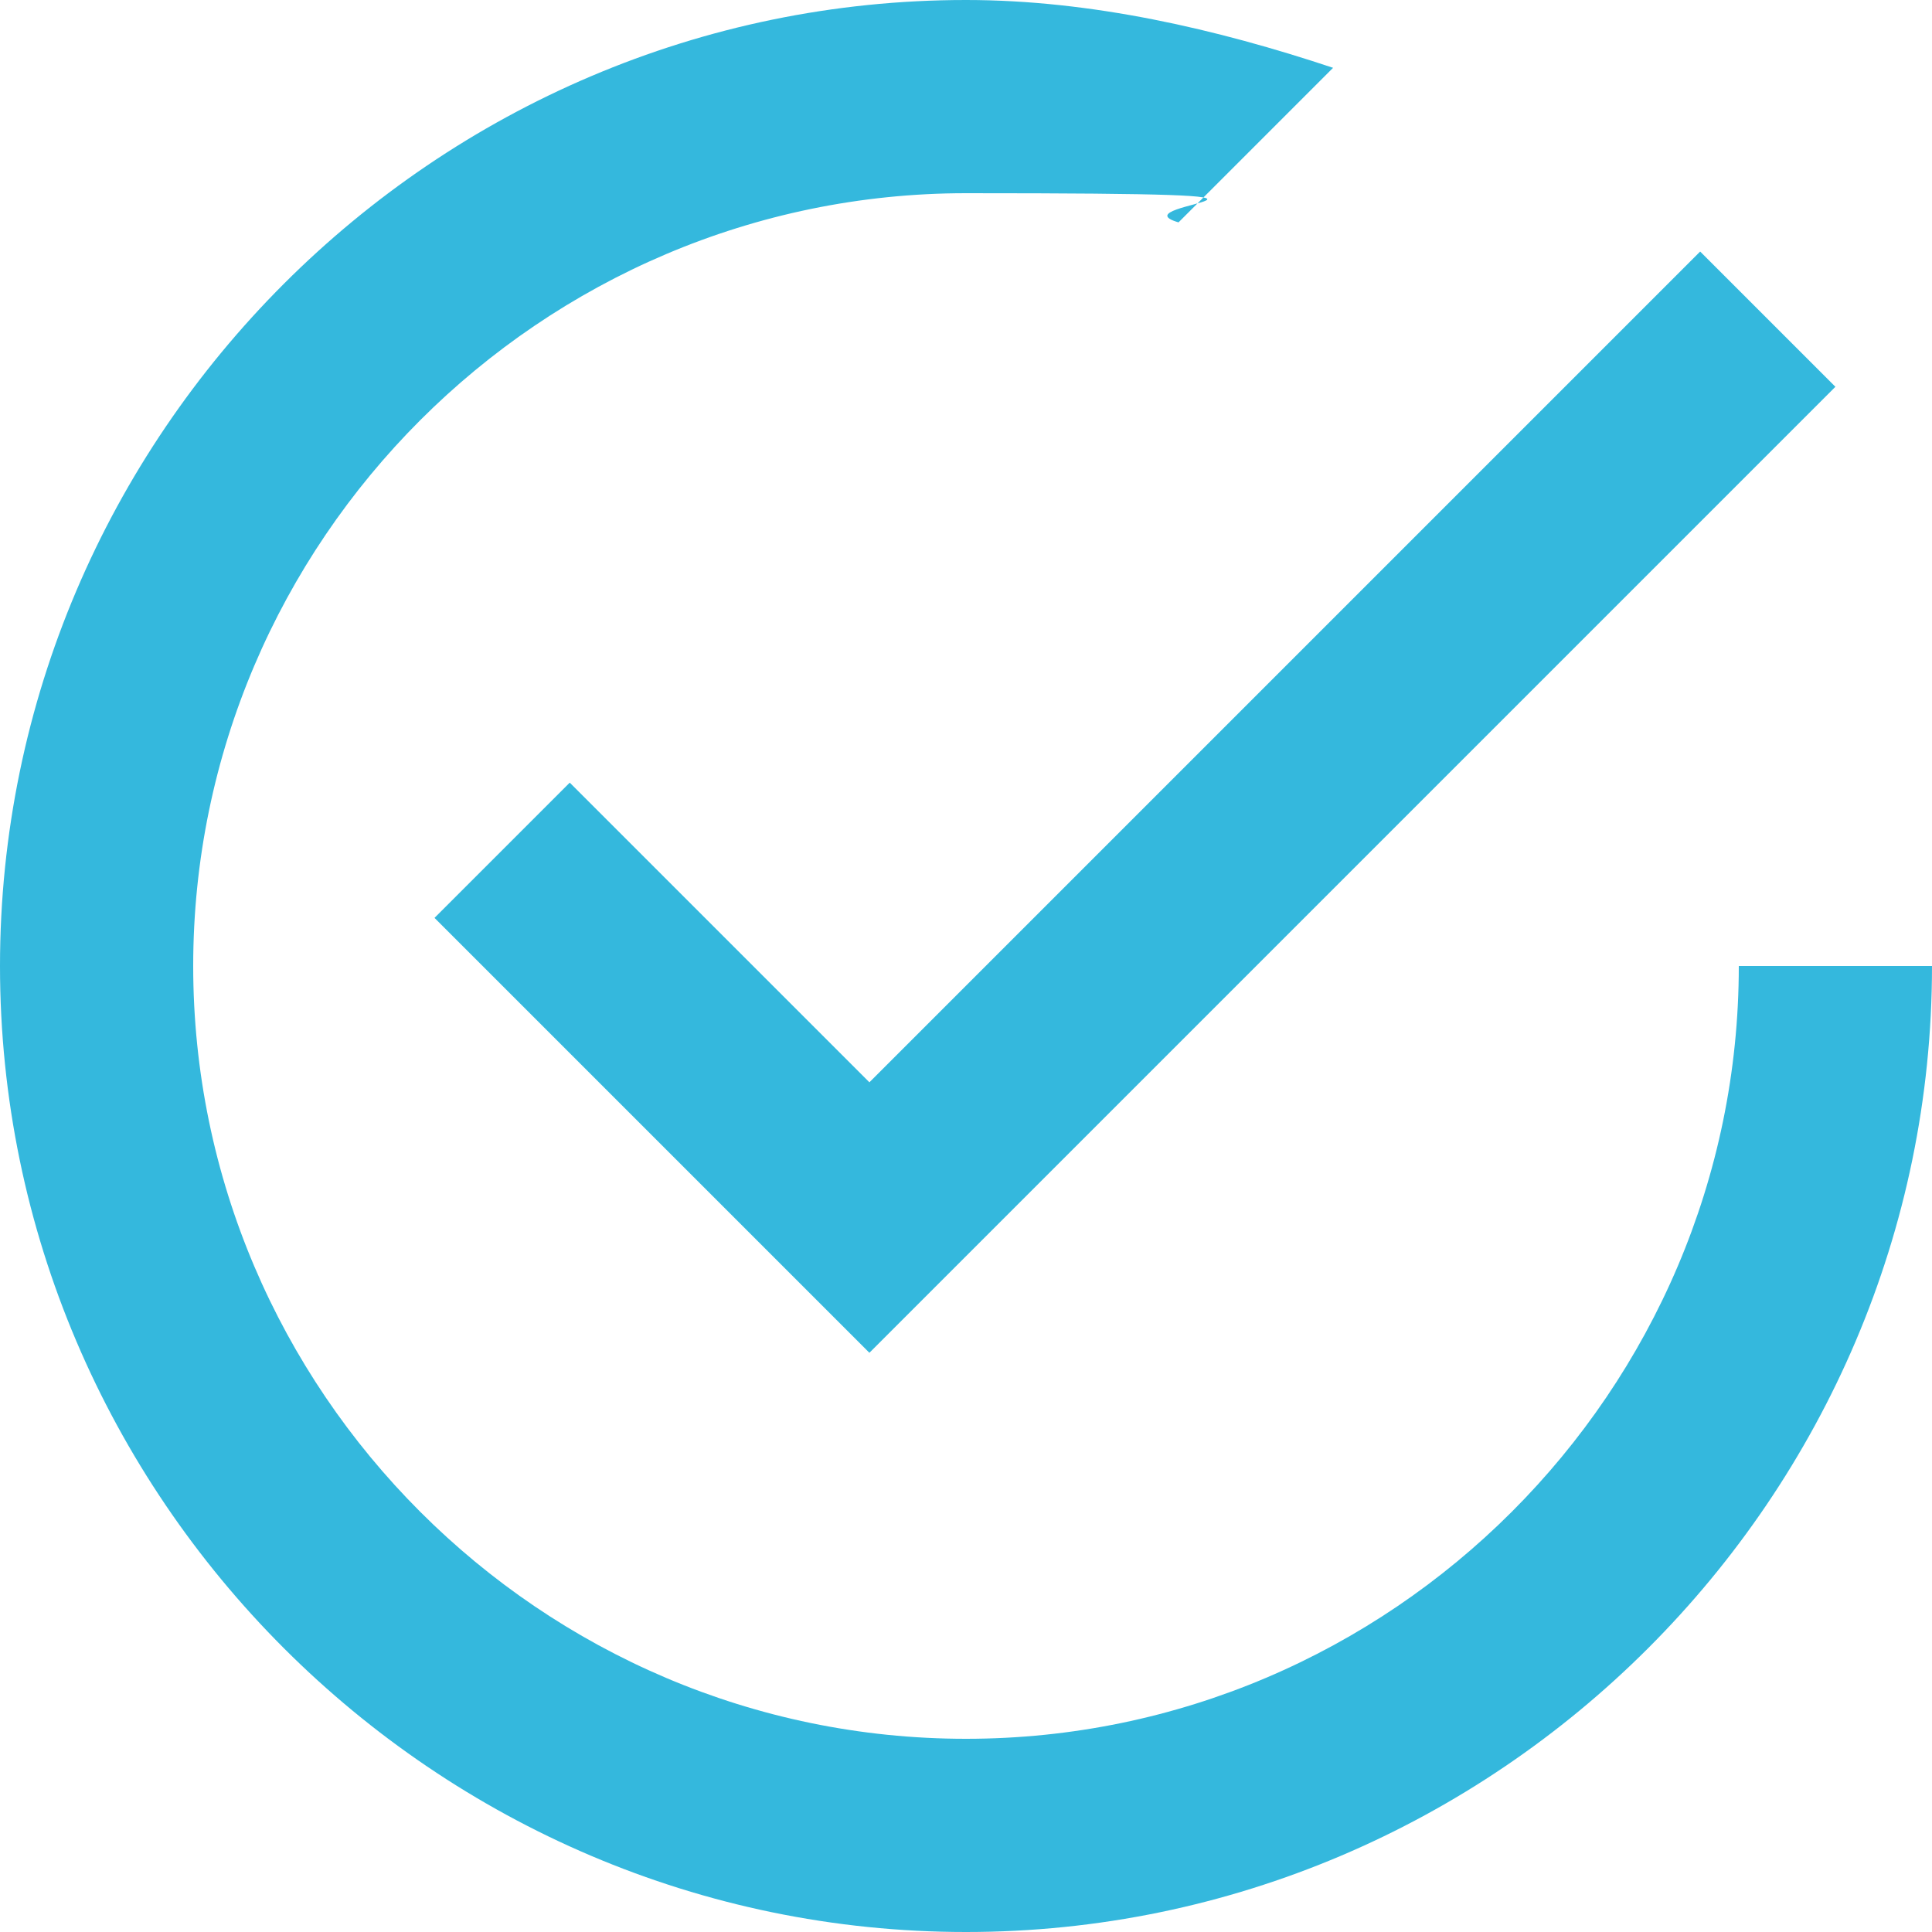
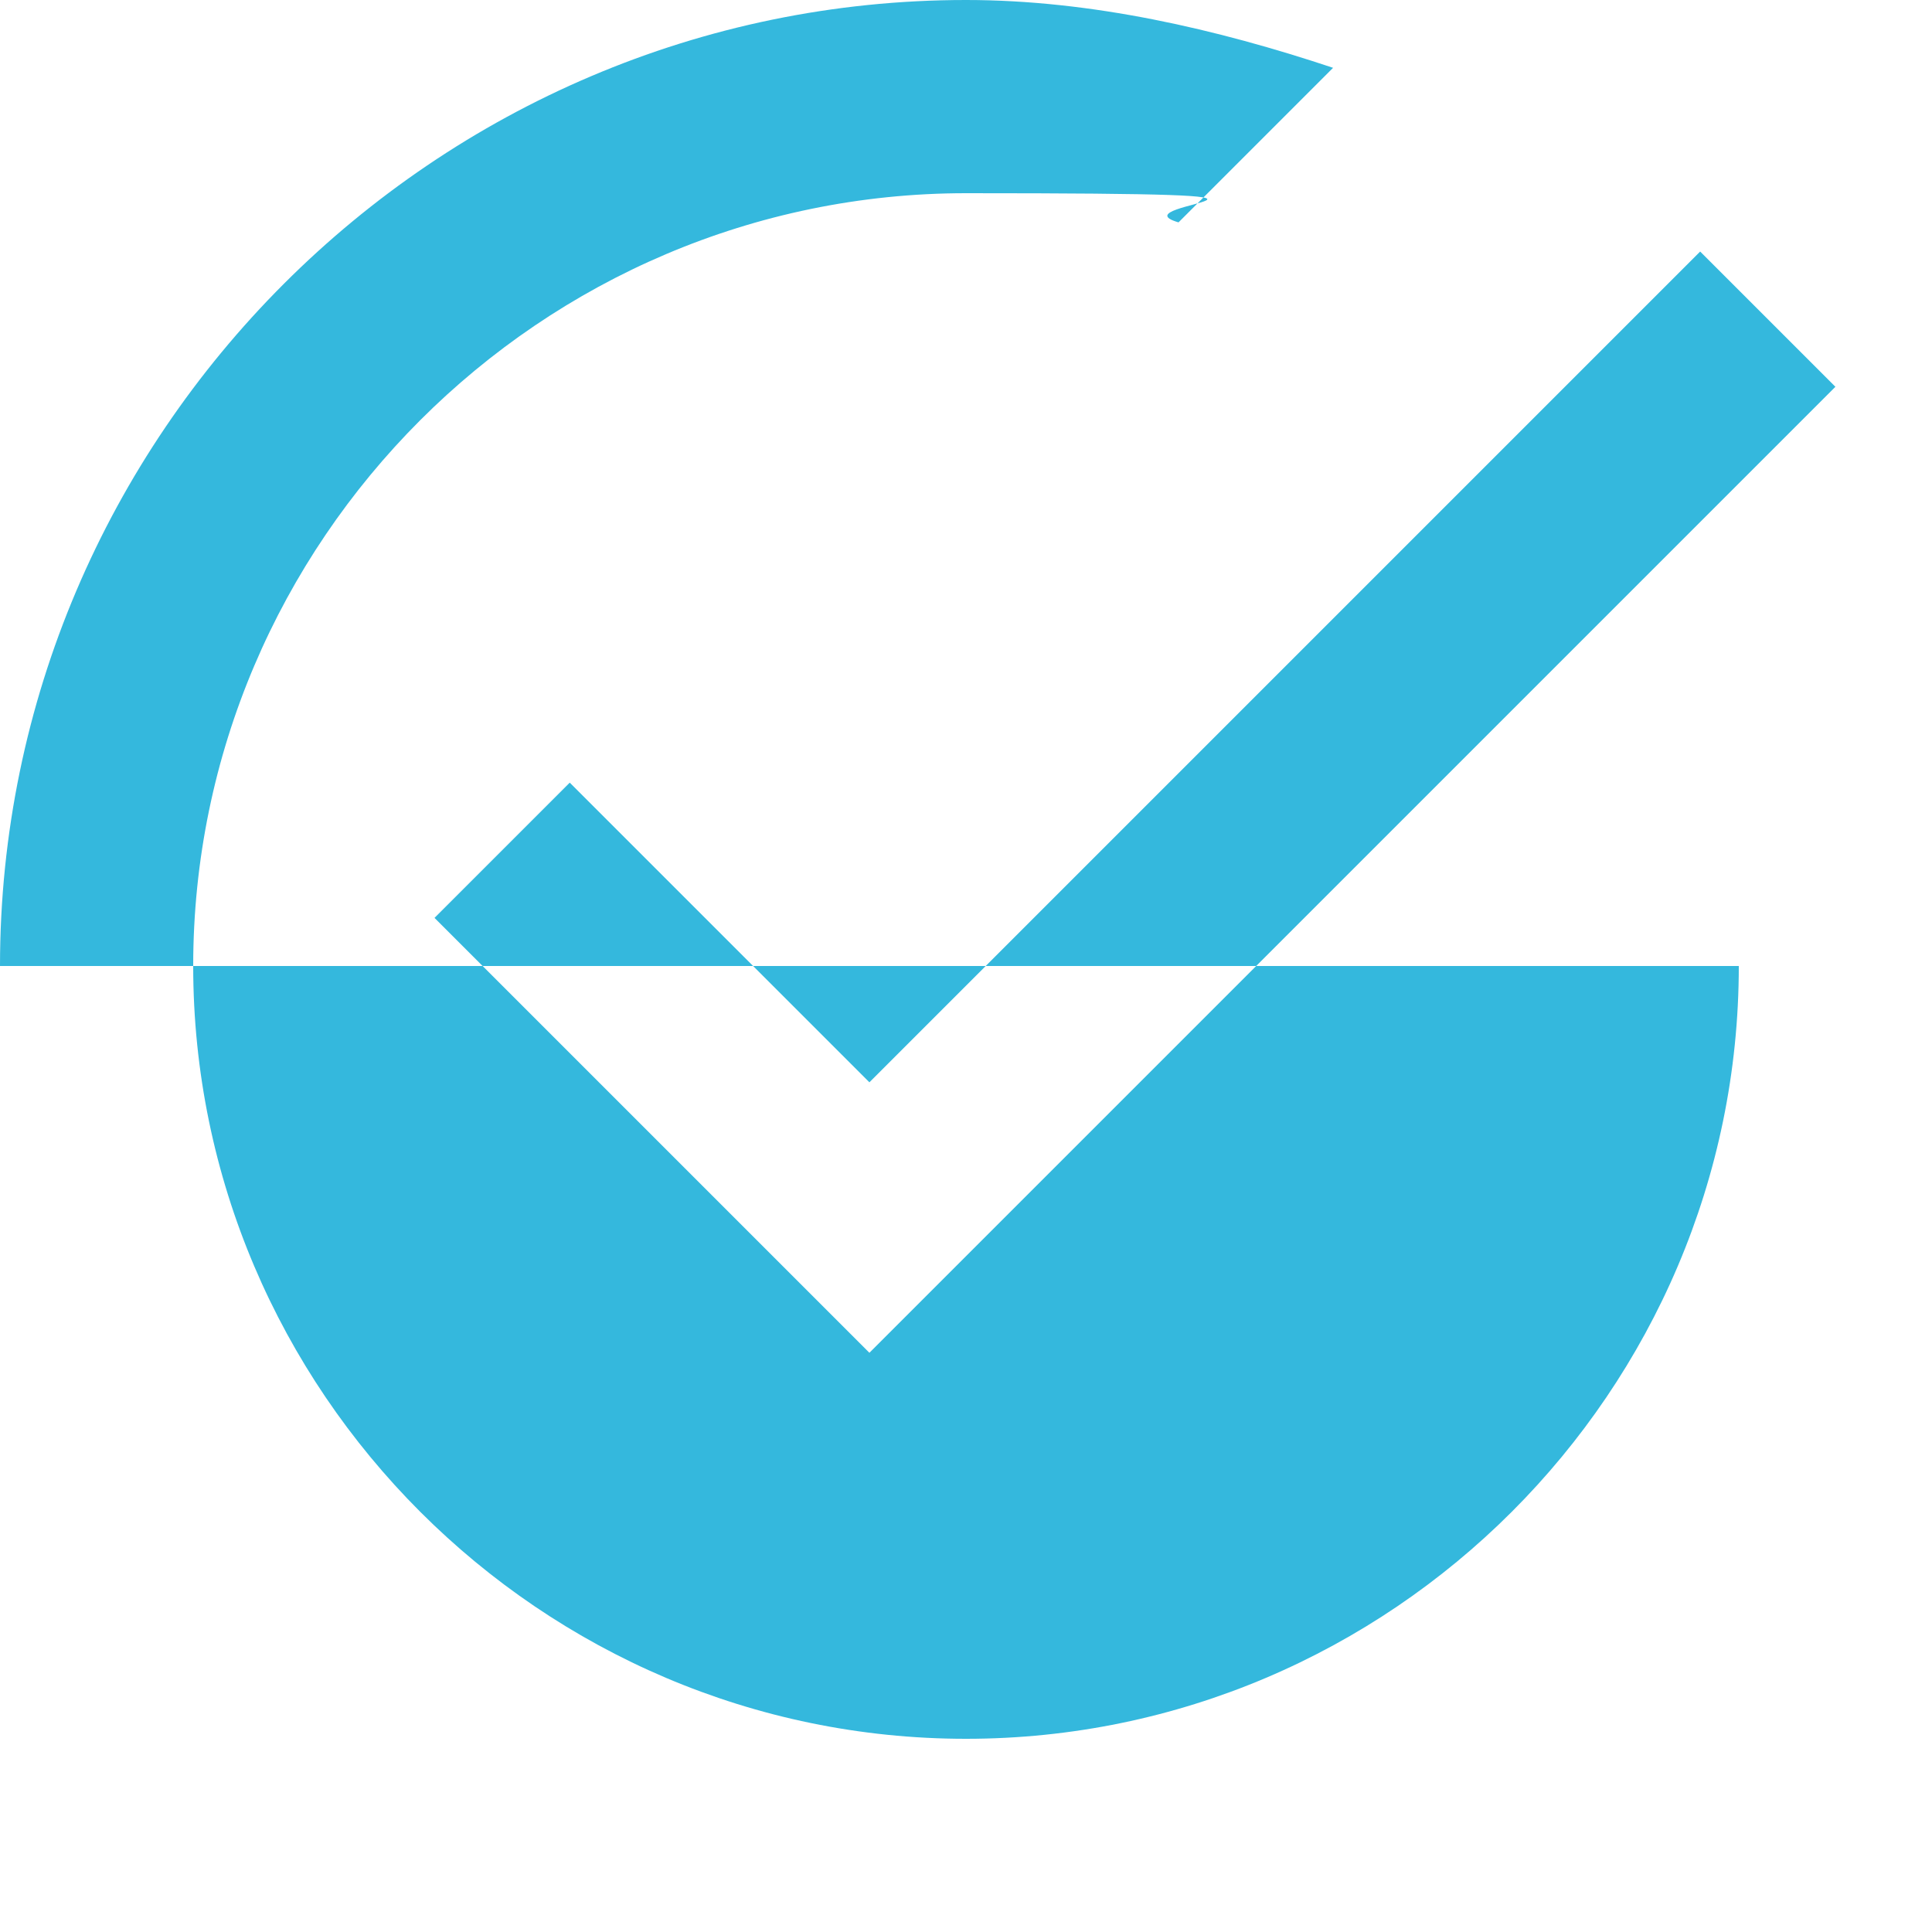
<svg xmlns="http://www.w3.org/2000/svg" version="1.1" viewBox="0 0 510 510">
  <defs>
    <style>
      .cls-1 {
        fill: #34b8dd;
      }
    </style>
  </defs>
  <g>
    <g id="Capa_1">
      <g id="check-circle-outline">
-         <path class="cls-1" d="M150.4,206.6l-35.7,35.7,114.8,114.8,255-255-35.7-35.7-219.3,219.3-79.1-79.1ZM459,255c0,112.2-91.8,204-204,204S51,367.2,51,255,142.8,51,255,51s38.2,2.5,56.1,7.7l40.8-40.8C321.3,7.7,288.1,0,255,0,114.8,0,0,114.8,0,255s114.8,255,255,255,255-114.8,255-255h-51Z" />
+         <path class="cls-1" d="M150.4,206.6l-35.7,35.7,114.8,114.8,255-255-35.7-35.7-219.3,219.3-79.1-79.1ZM459,255c0,112.2-91.8,204-204,204S51,367.2,51,255,142.8,51,255,51s38.2,2.5,56.1,7.7l40.8-40.8C321.3,7.7,288.1,0,255,0,114.8,0,0,114.8,0,255h-51Z" />
      </g>
    </g>
  </g>
</svg>